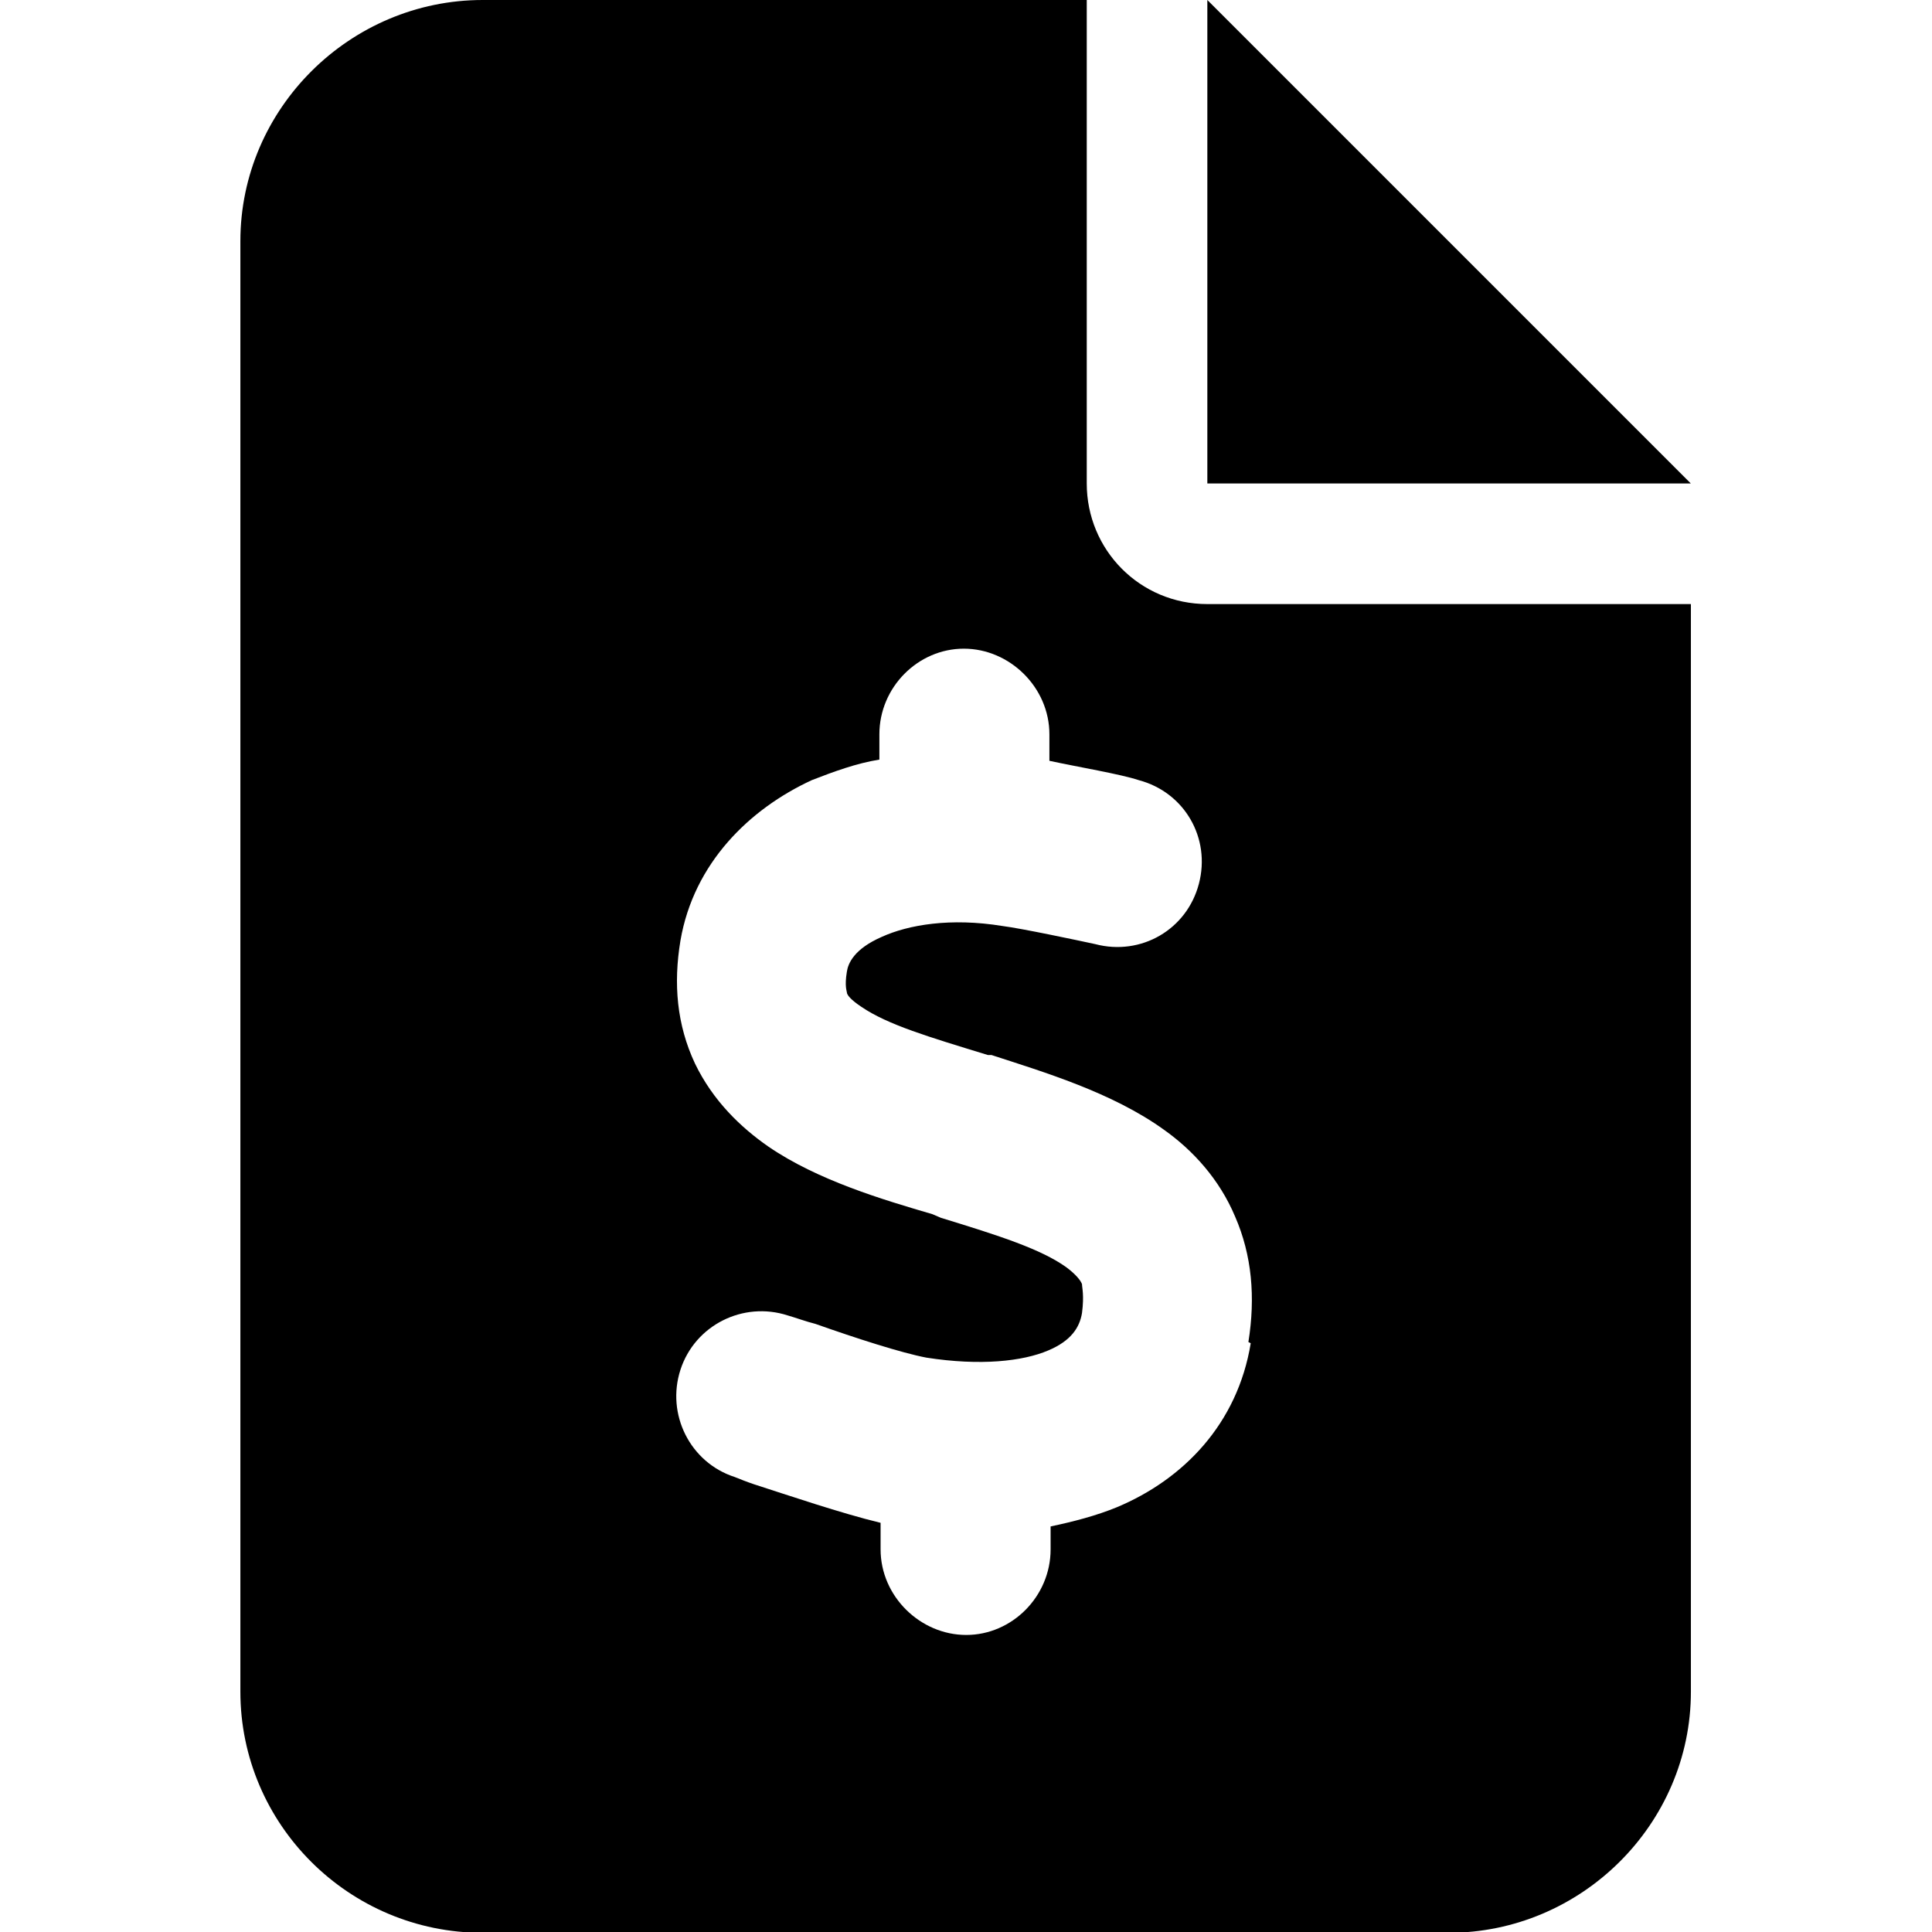
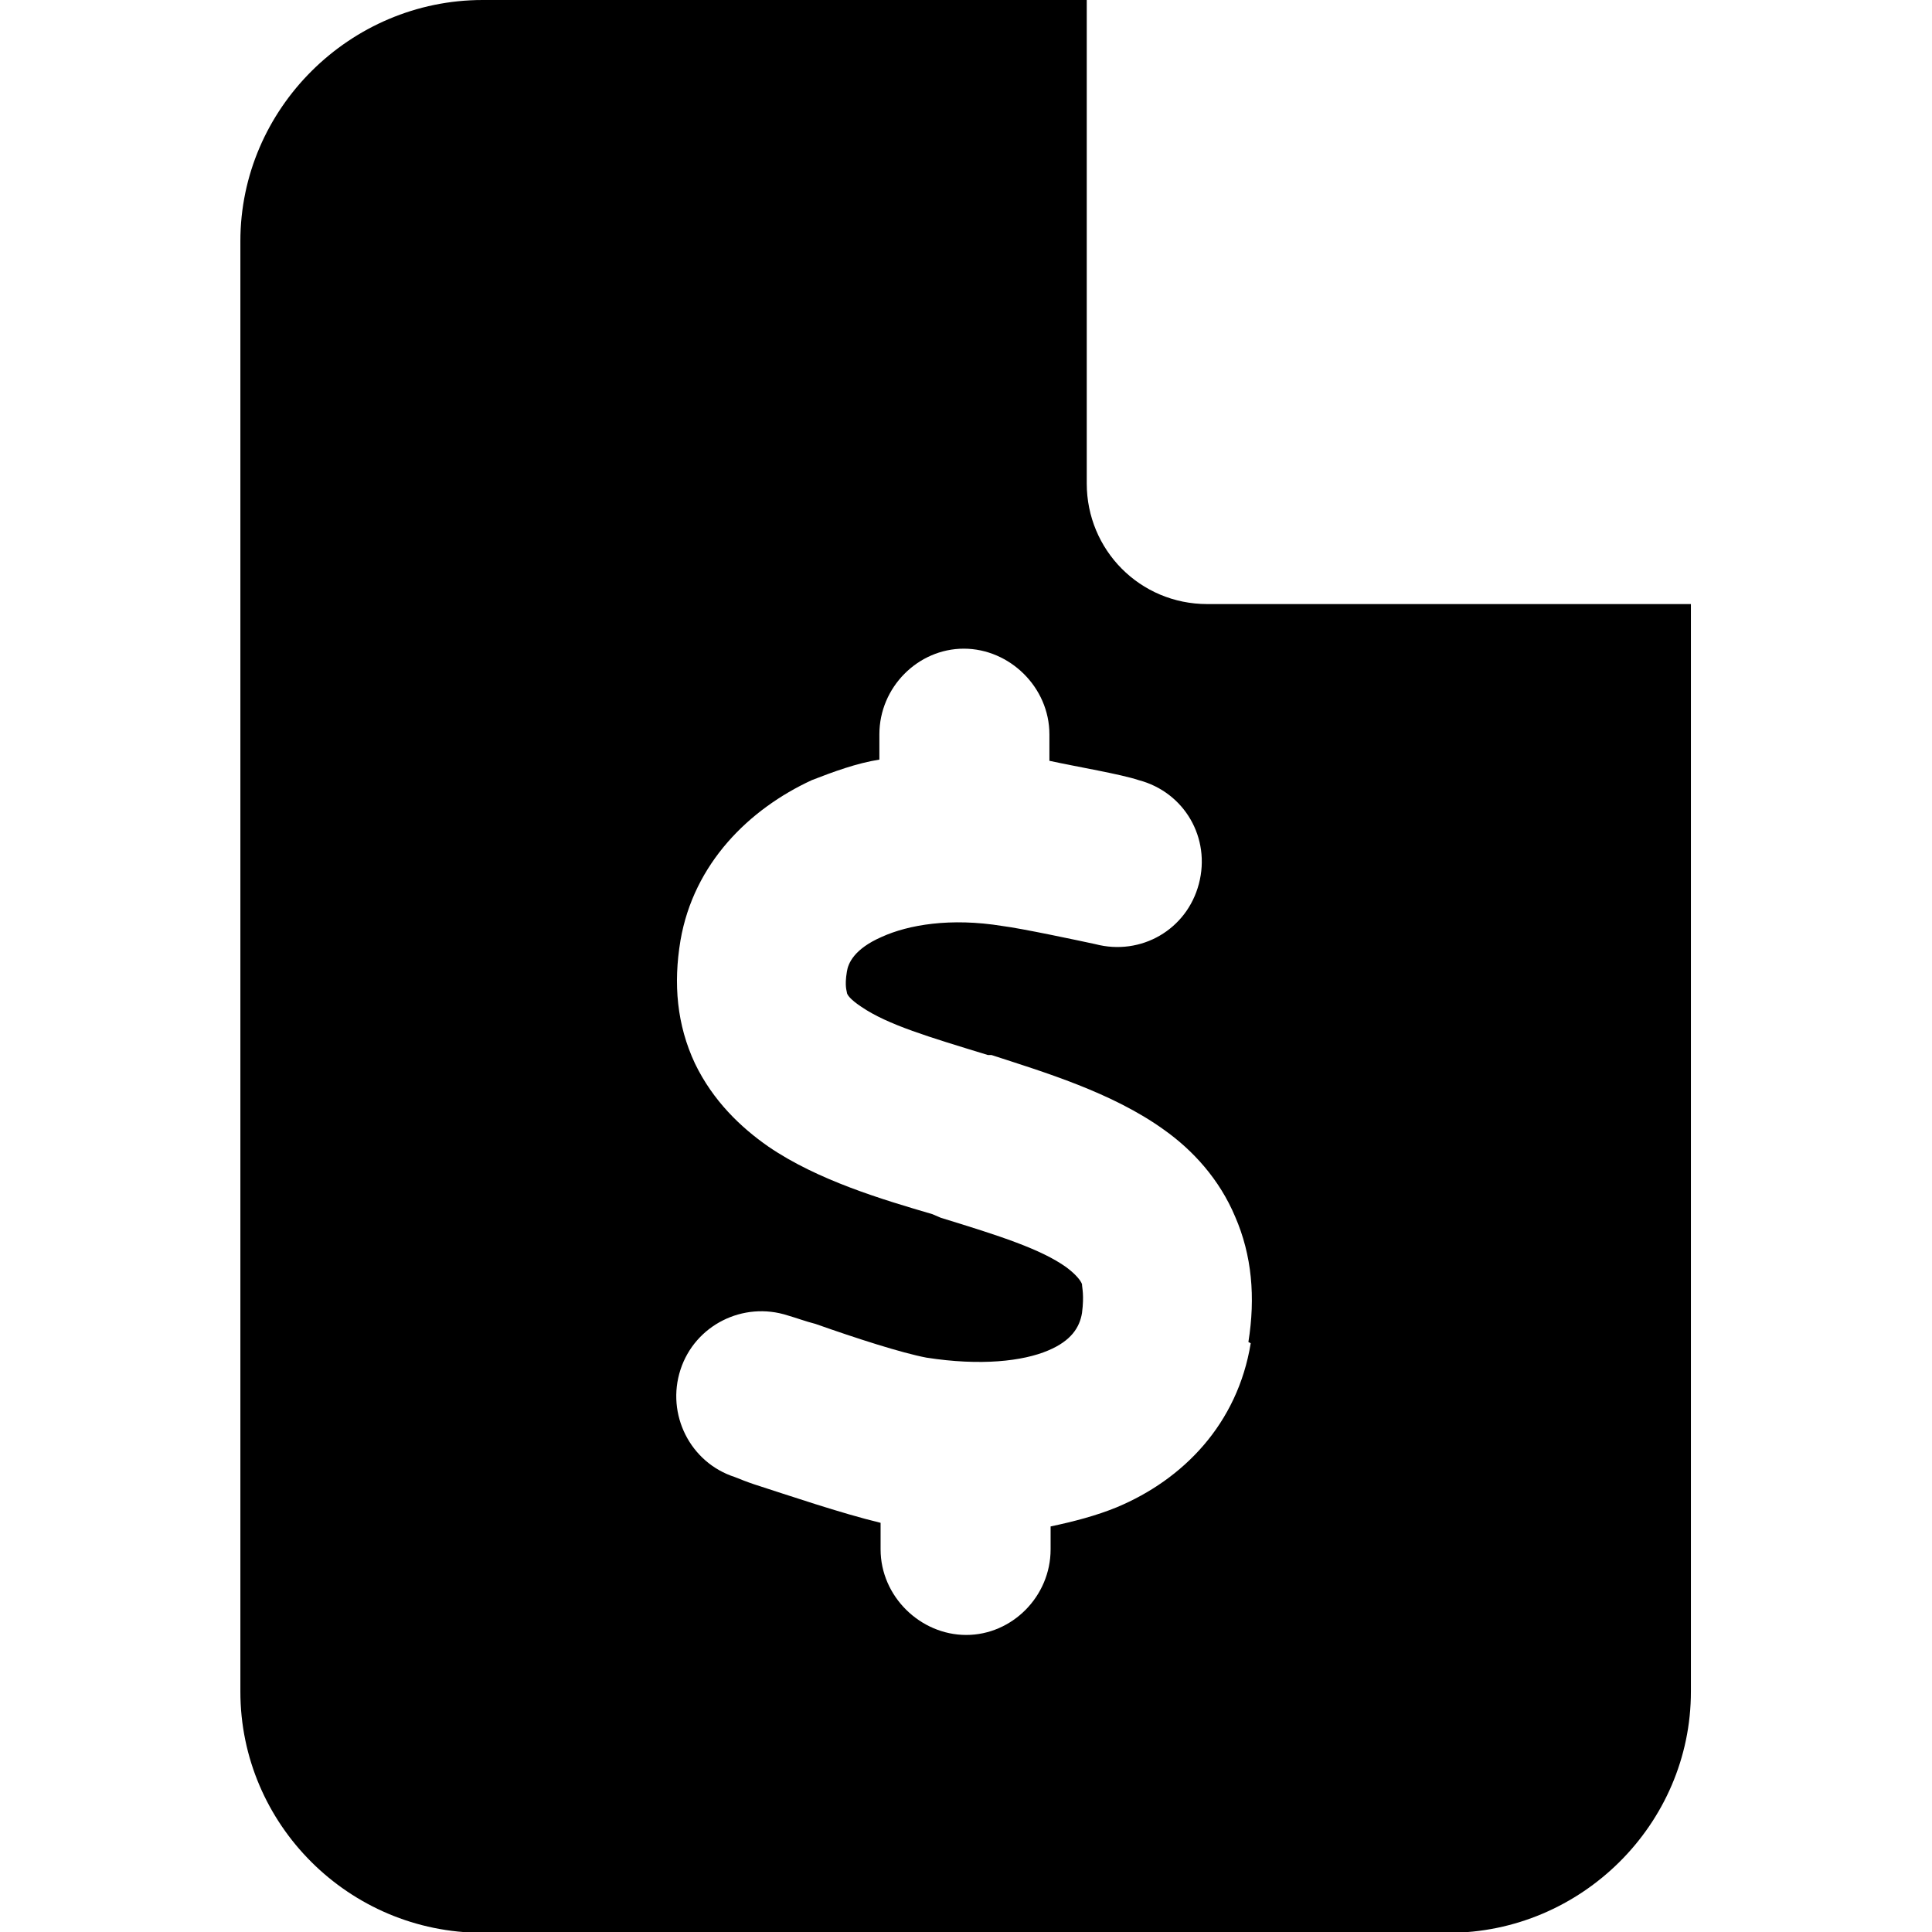
<svg xmlns="http://www.w3.org/2000/svg" width="24" height="24" viewBox="0 0 24 24" fill="none">
-   <path d="M14.998 0V6.006H21.004L14.998 0Z" fill="#000000" />
  <path d="M14.998 7.504C14.159 7.504 13.5 6.83 13.5 6.006V0H5.996C4.349 0 2.986 1.348 2.986 2.996V21.014C2.986 22.662 4.334 24.01 5.996 24.01H17.994C19.642 24.01 21.005 22.662 21.005 21.014V7.504H14.998ZM15.537 16.686C15.373 17.689 14.699 18.378 13.875 18.723C13.62 18.828 13.336 18.902 13.051 18.962V19.247C13.051 19.831 12.572 20.31 12.003 20.31C11.433 20.31 10.939 19.831 10.939 19.247V18.917C10.445 18.798 9.786 18.573 9.366 18.438C9.277 18.408 9.202 18.378 9.127 18.348C8.573 18.169 8.273 17.569 8.453 17.015C8.633 16.461 9.232 16.161 9.786 16.341C9.891 16.371 10.011 16.416 10.13 16.446C10.64 16.626 11.194 16.805 11.508 16.865C12.182 16.97 12.707 16.91 13.021 16.776C13.306 16.656 13.411 16.491 13.441 16.311C13.47 16.087 13.441 15.997 13.441 15.952C13.425 15.907 13.366 15.832 13.246 15.742C12.931 15.517 12.422 15.353 11.688 15.128L11.583 15.083C10.969 14.903 10.16 14.664 9.546 14.244C9.202 14.005 8.857 13.675 8.633 13.211C8.408 12.731 8.363 12.222 8.453 11.683C8.618 10.724 9.307 10.05 10.085 9.691C10.355 9.586 10.64 9.481 10.924 9.436V9.122C10.924 8.538 11.403 8.058 11.973 8.058C12.542 8.058 13.036 8.538 13.036 9.122V9.451C13.381 9.526 13.92 9.616 14.145 9.691C14.714 9.841 15.043 10.41 14.893 10.979C14.744 11.548 14.174 11.878 13.605 11.728C13.396 11.683 12.692 11.533 12.452 11.503C11.808 11.398 11.284 11.488 10.954 11.638C10.61 11.788 10.535 11.967 10.52 12.072C10.49 12.252 10.52 12.312 10.52 12.327C10.52 12.357 10.565 12.417 10.7 12.507C11.029 12.731 11.538 12.881 12.272 13.106H12.317C12.961 13.316 13.815 13.57 14.459 14.034C14.819 14.289 15.148 14.649 15.343 15.113C15.552 15.592 15.597 16.116 15.508 16.671L15.537 16.686Z" fill="#000000" />
</svg>